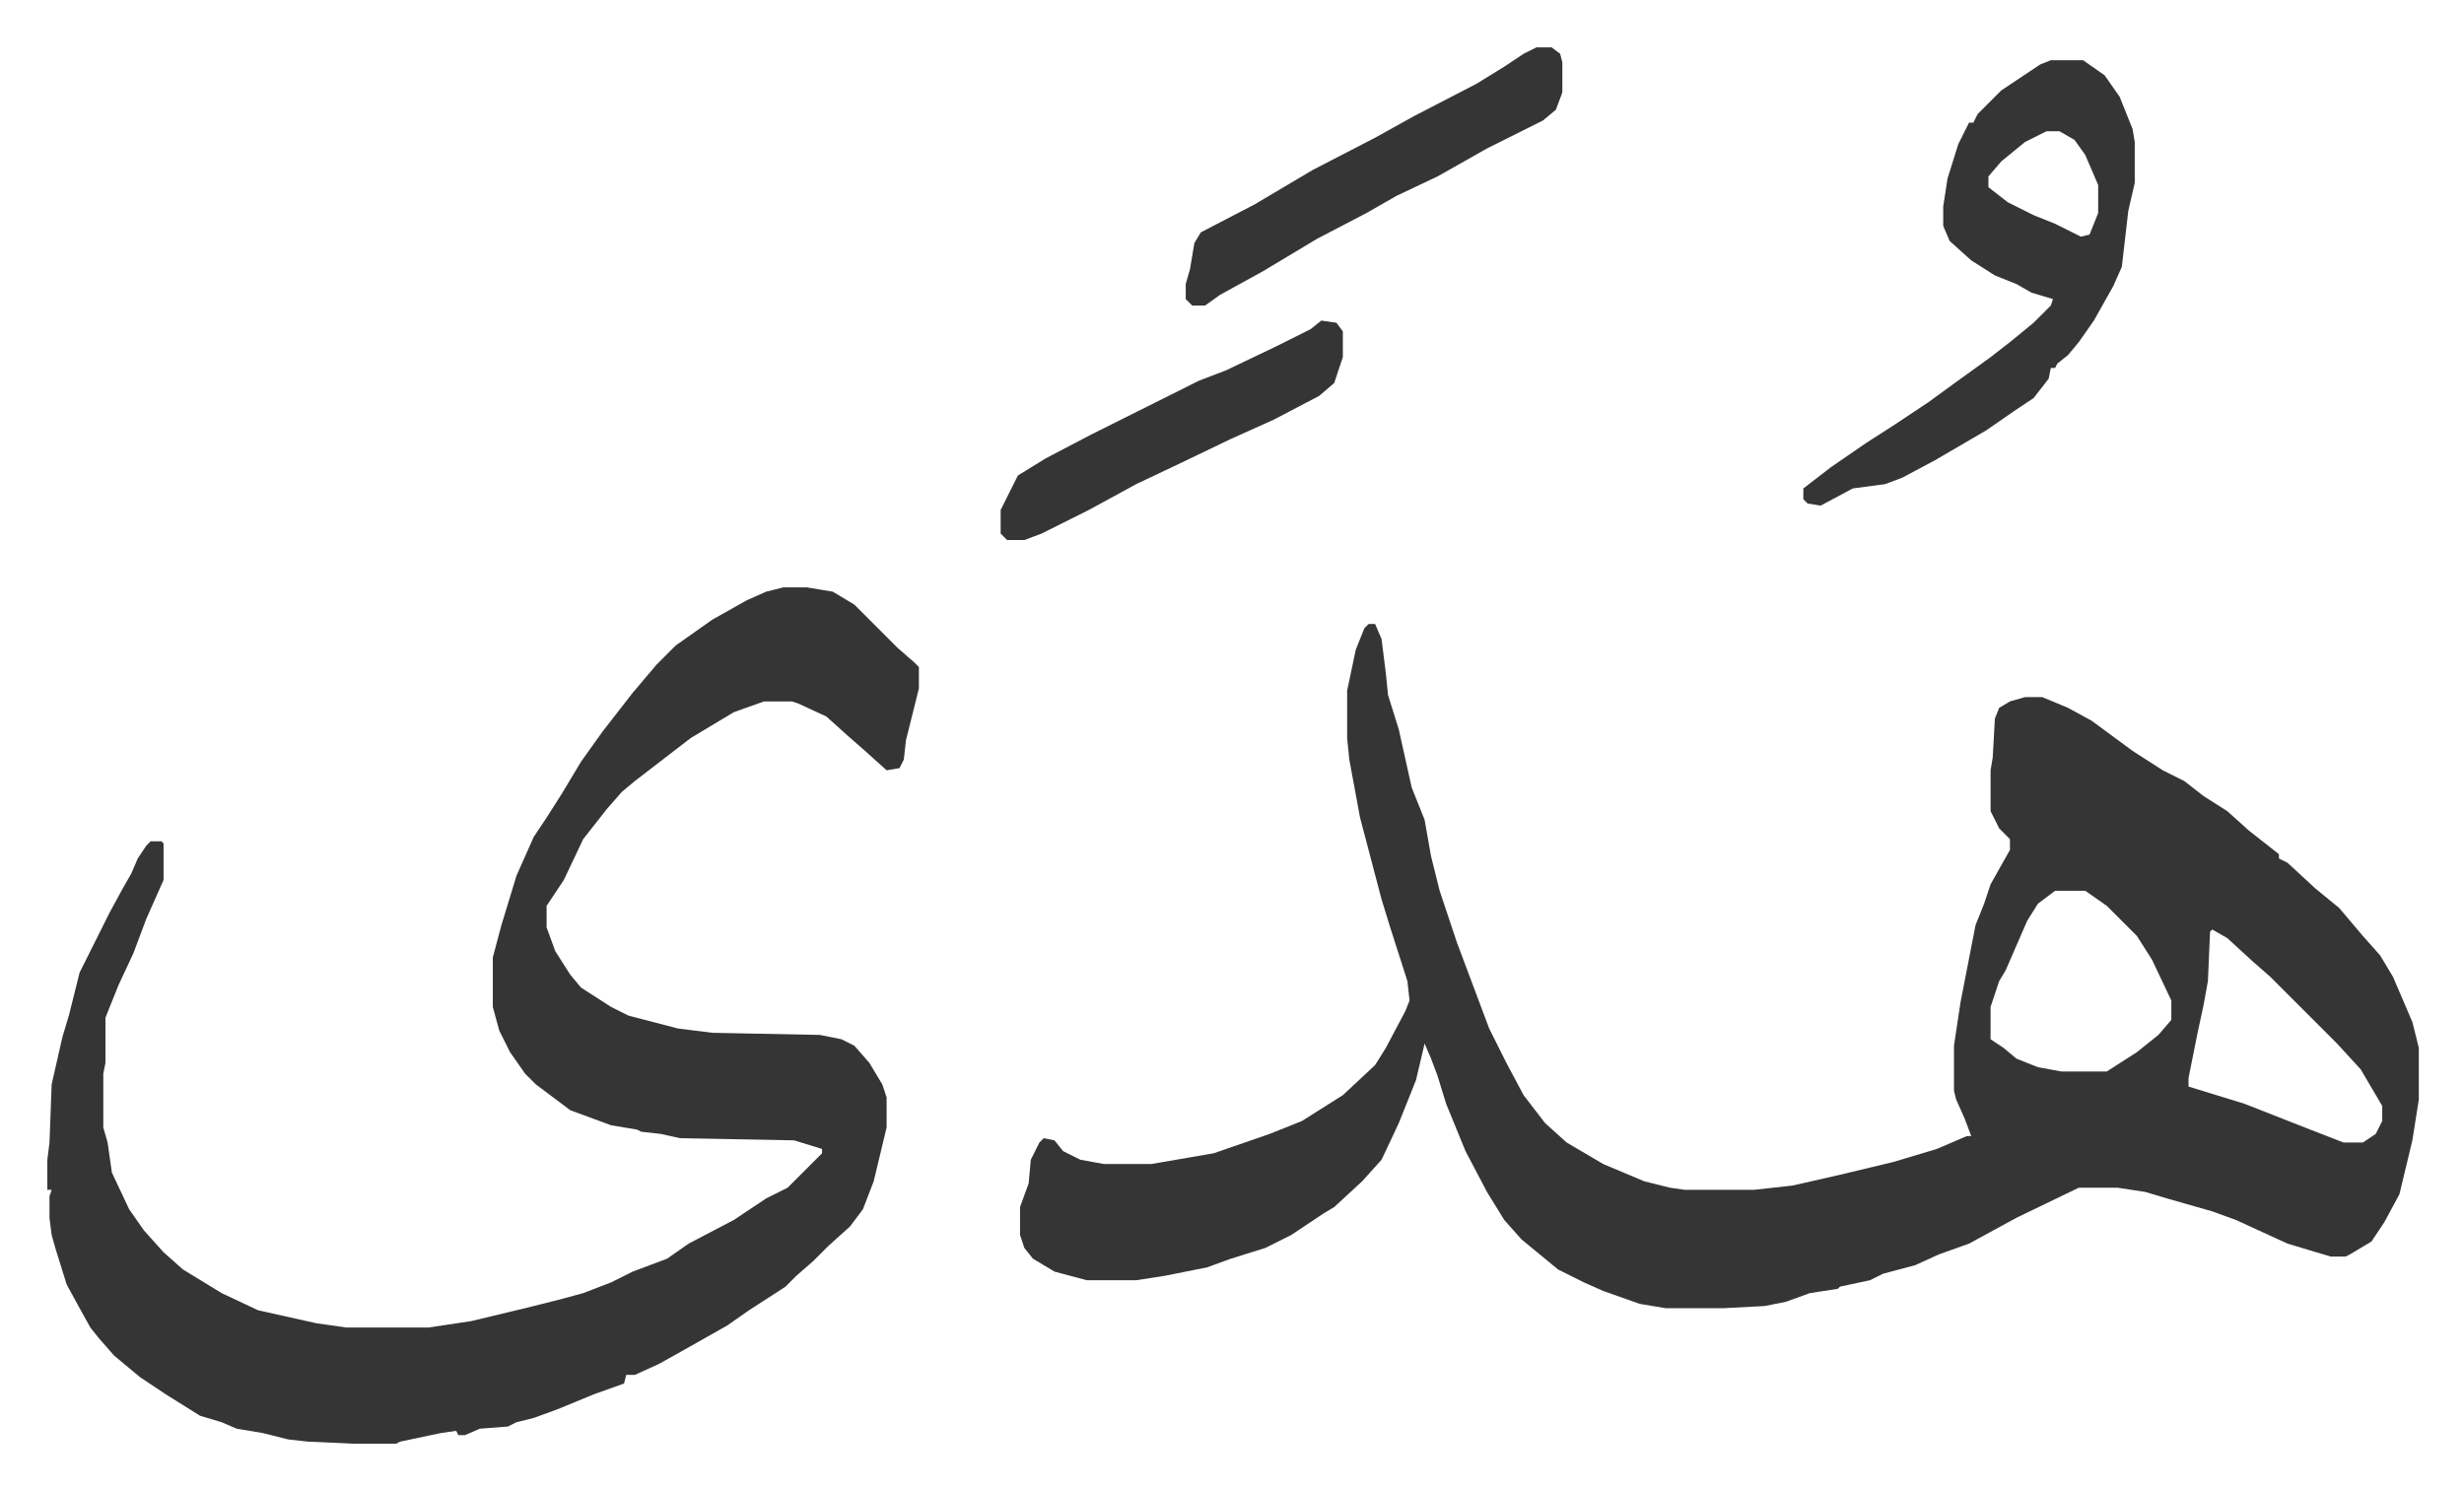
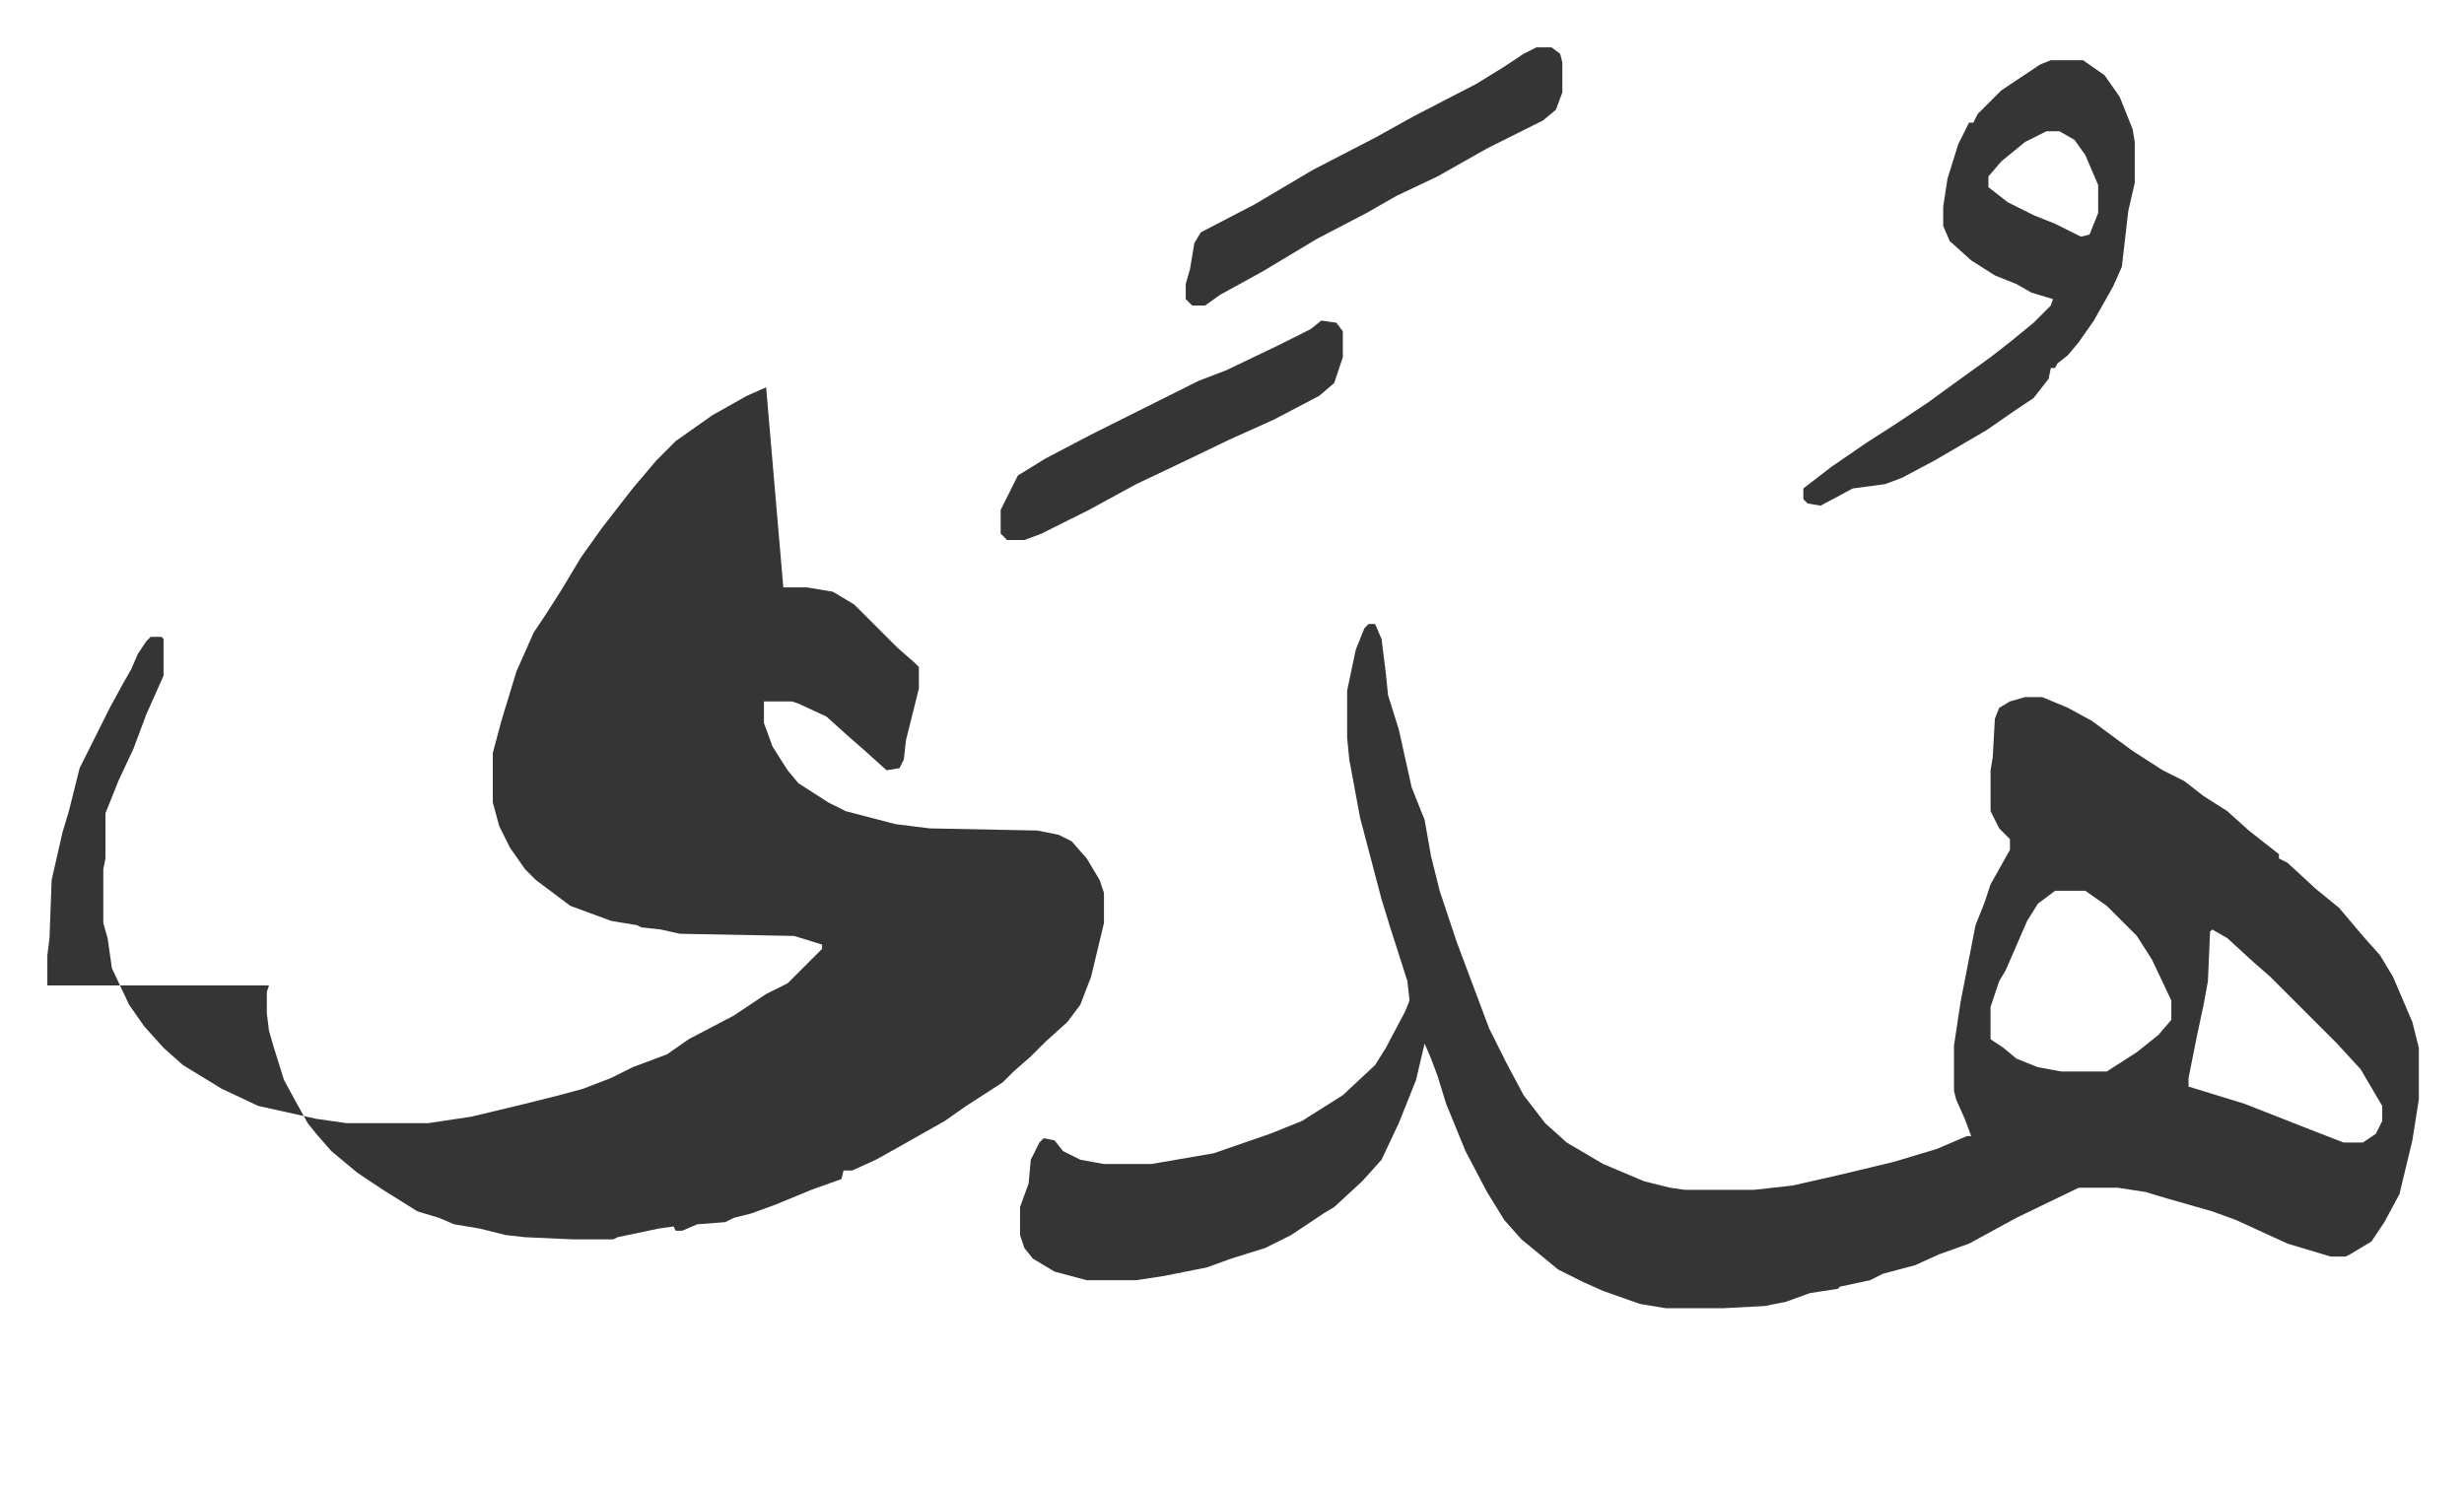
<svg xmlns="http://www.w3.org/2000/svg" viewBox="-22 362 1145 692">
-   <path fill="#353535" id="rule_normal" d="M614 652h3l3 7 2 16 1 10 5 16 6 27 6 15 3 17 4 16 3 9 5 15 6 16 9 24 8 16 8 15 10 13 10 9 17 10 19 8 12 3 7 1h32l18-2 22-5 25-6 20-6 14-6h2l-3-8-4-9-1-4v-21l3-20 7-36 4-10 3-9 9-16v-5l-5-5-4-8v-19l1-6 1-18 2-5 5-3 7-2h8l12 5 11 6 19 14 14 9 10 5 9 7 11 7 10 9 14 11v2l4 2 13 12 11 9 11 13 8 9 6 10 9 21 3 12v24l-3 19-6 25-7 13-6 9-10 6-2 1h-7l-20-6-24-11-11-4-21-6-10-3-13-2h-18l-29 14-22 12-14 5-11 5-15 4-6 3-14 3-1 1-13 2-11 4-10 2-19 1h-27l-12-2-17-6-9-4-12-6-17-14-8-9-8-13-10-19-9-22-4-13-3-8-3-7-4 17-8 20-8 17-9 10-13 12-5 3-15 10-12 6-16 5-11 4-20 4-13 2h-23l-15-4-10-6-4-5-2-6v-13l4-11 1-11 4-8 2-2 5 1 4 5 8 4 11 2h22l29-5 26-9 15-6 19-12 15-14 5-8 9-17 2-5-1-9-8-25-4-13-5-19-5-19-5-27-1-10v-22l4-19 4-10zm319 124-8 6-5 8-10 23-3 5-4 12v15l6 4 6 5 10 4 11 2h21l14-9 10-8 6-7v-9l-9-19-7-11-14-14-10-7zm73 18-1 1-1 23-2 11-3 14-4 20v4l26 8 28 11 18 7h9l6-4 3-6v-7l-10-17-11-12-31-31-8-7-12-11zM342 635h11l12 2 10 6 20 20 8 7 2 2v10l-6 24-1 9-2 4-6 1-10-9-8-7-10-9-13-6-3-1h-13l-14 5-20 12-13 10-13 10-6 5-7 8-11 14-9 19-8 12v10l4 11 7 11 5 6 14 9 8 4 23 6 16 2 50 1 10 2 6 3 7 8 6 10 2 6v14l-6 25-5 13-6 8-10 9-7 7-8 7-5 5-17 11-10 7-23 13-9 5-11 5h-4l-1 4-14 5-17 7-11 4-8 2-4 2-13 1-7 3h-3l-1-2-7 1-19 4-2 1h-19l-22-1-9-1-12-3-12-2-7-3-10-3-16-10-12-8-12-10-7-8-4-5-5-9-6-11-5-16-2-7-1-8v-10l1-3H0v-14l1-8 1-27 5-22 3-10 5-20 8-16 6-12 6-11 4-7 3-7 4-6 2-2h5l1 1v17l-8 18-6 16-7 15-6 15v21l-1 5v25l2 7 2 14 8 17 7 10 9 10 9 8 18 11 17 8 27 6 14 2h38l20-3 25-6 16-4 11-3 13-5 10-5 16-6 10-7 21-11 15-10 10-5 16-16v-2l-13-4-53-1-9-2-9-1-2-1-12-2-19-7-16-12-5-5-7-10-5-10-3-11v-23l4-15 7-23 8-18 6-9 7-11 9-15 10-14 14-18 11-13 9-9 17-12 16-9 9-4zm589-245h15l10 7 7 10 6 15 1 6v19l-3 13-3 26-4 9-9 16-7 10-5 6-5 4-1 2h-2l-1 5-7 9-9 6-13 9-24 14-15 8-8 3-15 2-15 8-6-1-2-2v-5l13-10 16-11 14-9 15-10 11-8 18-13 9-7 11-9 8-8 1-3-10-3-7-4-10-4-11-7-10-9-3-7v-9l2-13 5-16 5-10h2l2-4 11-11 18-12zm-2 33-10 5-11 9-6 7v5l9 7 12 6 10 4 12 6 4-1 4-10v-13l-6-14-5-7-7-4zm-237-39h7l4 3 1 4v14l-3 8-6 5-26 13-23 13-19 9-14 8-23 12-25 15-20 11-7 5h-6l-3-3v-7l2-7 2-12 3-5 25-13 27-16 29-15 18-10 29-15 13-8 9-6zM592 511l7 1 3 4v12l-4 12-7 6-21 11-20 9-25 12-19 9-22 12-22 11-8 3h-8l-3-3v-11l8-16 13-8 21-11 16-8 34-17 13-5 23-11 16-8z" />
+   <path fill="#353535" id="rule_normal" d="M614 652h3l3 7 2 16 1 10 5 16 6 27 6 15 3 17 4 16 3 9 5 15 6 16 9 24 8 16 8 15 10 13 10 9 17 10 19 8 12 3 7 1h32l18-2 22-5 25-6 20-6 14-6h2l-3-8-4-9-1-4v-21l3-20 7-36 4-10 3-9 9-16v-5l-5-5-4-8v-19l1-6 1-18 2-5 5-3 7-2h8l12 5 11 6 19 14 14 9 10 5 9 7 11 7 10 9 14 11v2l4 2 13 12 11 9 11 13 8 9 6 10 9 21 3 12v24l-3 19-6 25-7 13-6 9-10 6-2 1h-7l-20-6-24-11-11-4-21-6-10-3-13-2h-18l-29 14-22 12-14 5-11 5-15 4-6 3-14 3-1 1-13 2-11 4-10 2-19 1h-27l-12-2-17-6-9-4-12-6-17-14-8-9-8-13-10-19-9-22-4-13-3-8-3-7-4 17-8 20-8 17-9 10-13 12-5 3-15 10-12 6-16 5-11 4-20 4-13 2h-23l-15-4-10-6-4-5-2-6v-13l4-11 1-11 4-8 2-2 5 1 4 5 8 4 11 2h22l29-5 26-9 15-6 19-12 15-14 5-8 9-17 2-5-1-9-8-25-4-13-5-19-5-19-5-27-1-10v-22l4-19 4-10zm319 124-8 6-5 8-10 23-3 5-4 12v15l6 4 6 5 10 4 11 2h21l14-9 10-8 6-7v-9l-9-19-7-11-14-14-10-7zm73 18-1 1-1 23-2 11-3 14-4 20v4l26 8 28 11 18 7h9l6-4 3-6v-7l-10-17-11-12-31-31-8-7-12-11zM342 635h11l12 2 10 6 20 20 8 7 2 2v10l-6 24-1 9-2 4-6 1-10-9-8-7-10-9-13-6-3-1h-13v10l4 11 7 11 5 6 14 9 8 4 23 6 16 2 50 1 10 2 6 3 7 8 6 10 2 6v14l-6 25-5 13-6 8-10 9-7 7-8 7-5 5-17 11-10 7-23 13-9 5-11 5h-4l-1 4-14 5-17 7-11 4-8 2-4 2-13 1-7 3h-3l-1-2-7 1-19 4-2 1h-19l-22-1-9-1-12-3-12-2-7-3-10-3-16-10-12-8-12-10-7-8-4-5-5-9-6-11-5-16-2-7-1-8v-10l1-3H0v-14l1-8 1-27 5-22 3-10 5-20 8-16 6-12 6-11 4-7 3-7 4-6 2-2h5l1 1v17l-8 18-6 16-7 15-6 15v21l-1 5v25l2 7 2 14 8 17 7 10 9 10 9 8 18 11 17 8 27 6 14 2h38l20-3 25-6 16-4 11-3 13-5 10-5 16-6 10-7 21-11 15-10 10-5 16-16v-2l-13-4-53-1-9-2-9-1-2-1-12-2-19-7-16-12-5-5-7-10-5-10-3-11v-23l4-15 7-23 8-18 6-9 7-11 9-15 10-14 14-18 11-13 9-9 17-12 16-9 9-4zm589-245h15l10 7 7 10 6 15 1 6v19l-3 13-3 26-4 9-9 16-7 10-5 6-5 4-1 2h-2l-1 5-7 9-9 6-13 9-24 14-15 8-8 3-15 2-15 8-6-1-2-2v-5l13-10 16-11 14-9 15-10 11-8 18-13 9-7 11-9 8-8 1-3-10-3-7-4-10-4-11-7-10-9-3-7v-9l2-13 5-16 5-10h2l2-4 11-11 18-12zm-2 33-10 5-11 9-6 7v5l9 7 12 6 10 4 12 6 4-1 4-10v-13l-6-14-5-7-7-4zm-237-39h7l4 3 1 4v14l-3 8-6 5-26 13-23 13-19 9-14 8-23 12-25 15-20 11-7 5h-6l-3-3v-7l2-7 2-12 3-5 25-13 27-16 29-15 18-10 29-15 13-8 9-6zM592 511l7 1 3 4v12l-4 12-7 6-21 11-20 9-25 12-19 9-22 12-22 11-8 3h-8l-3-3v-11l8-16 13-8 21-11 16-8 34-17 13-5 23-11 16-8z" />
</svg>